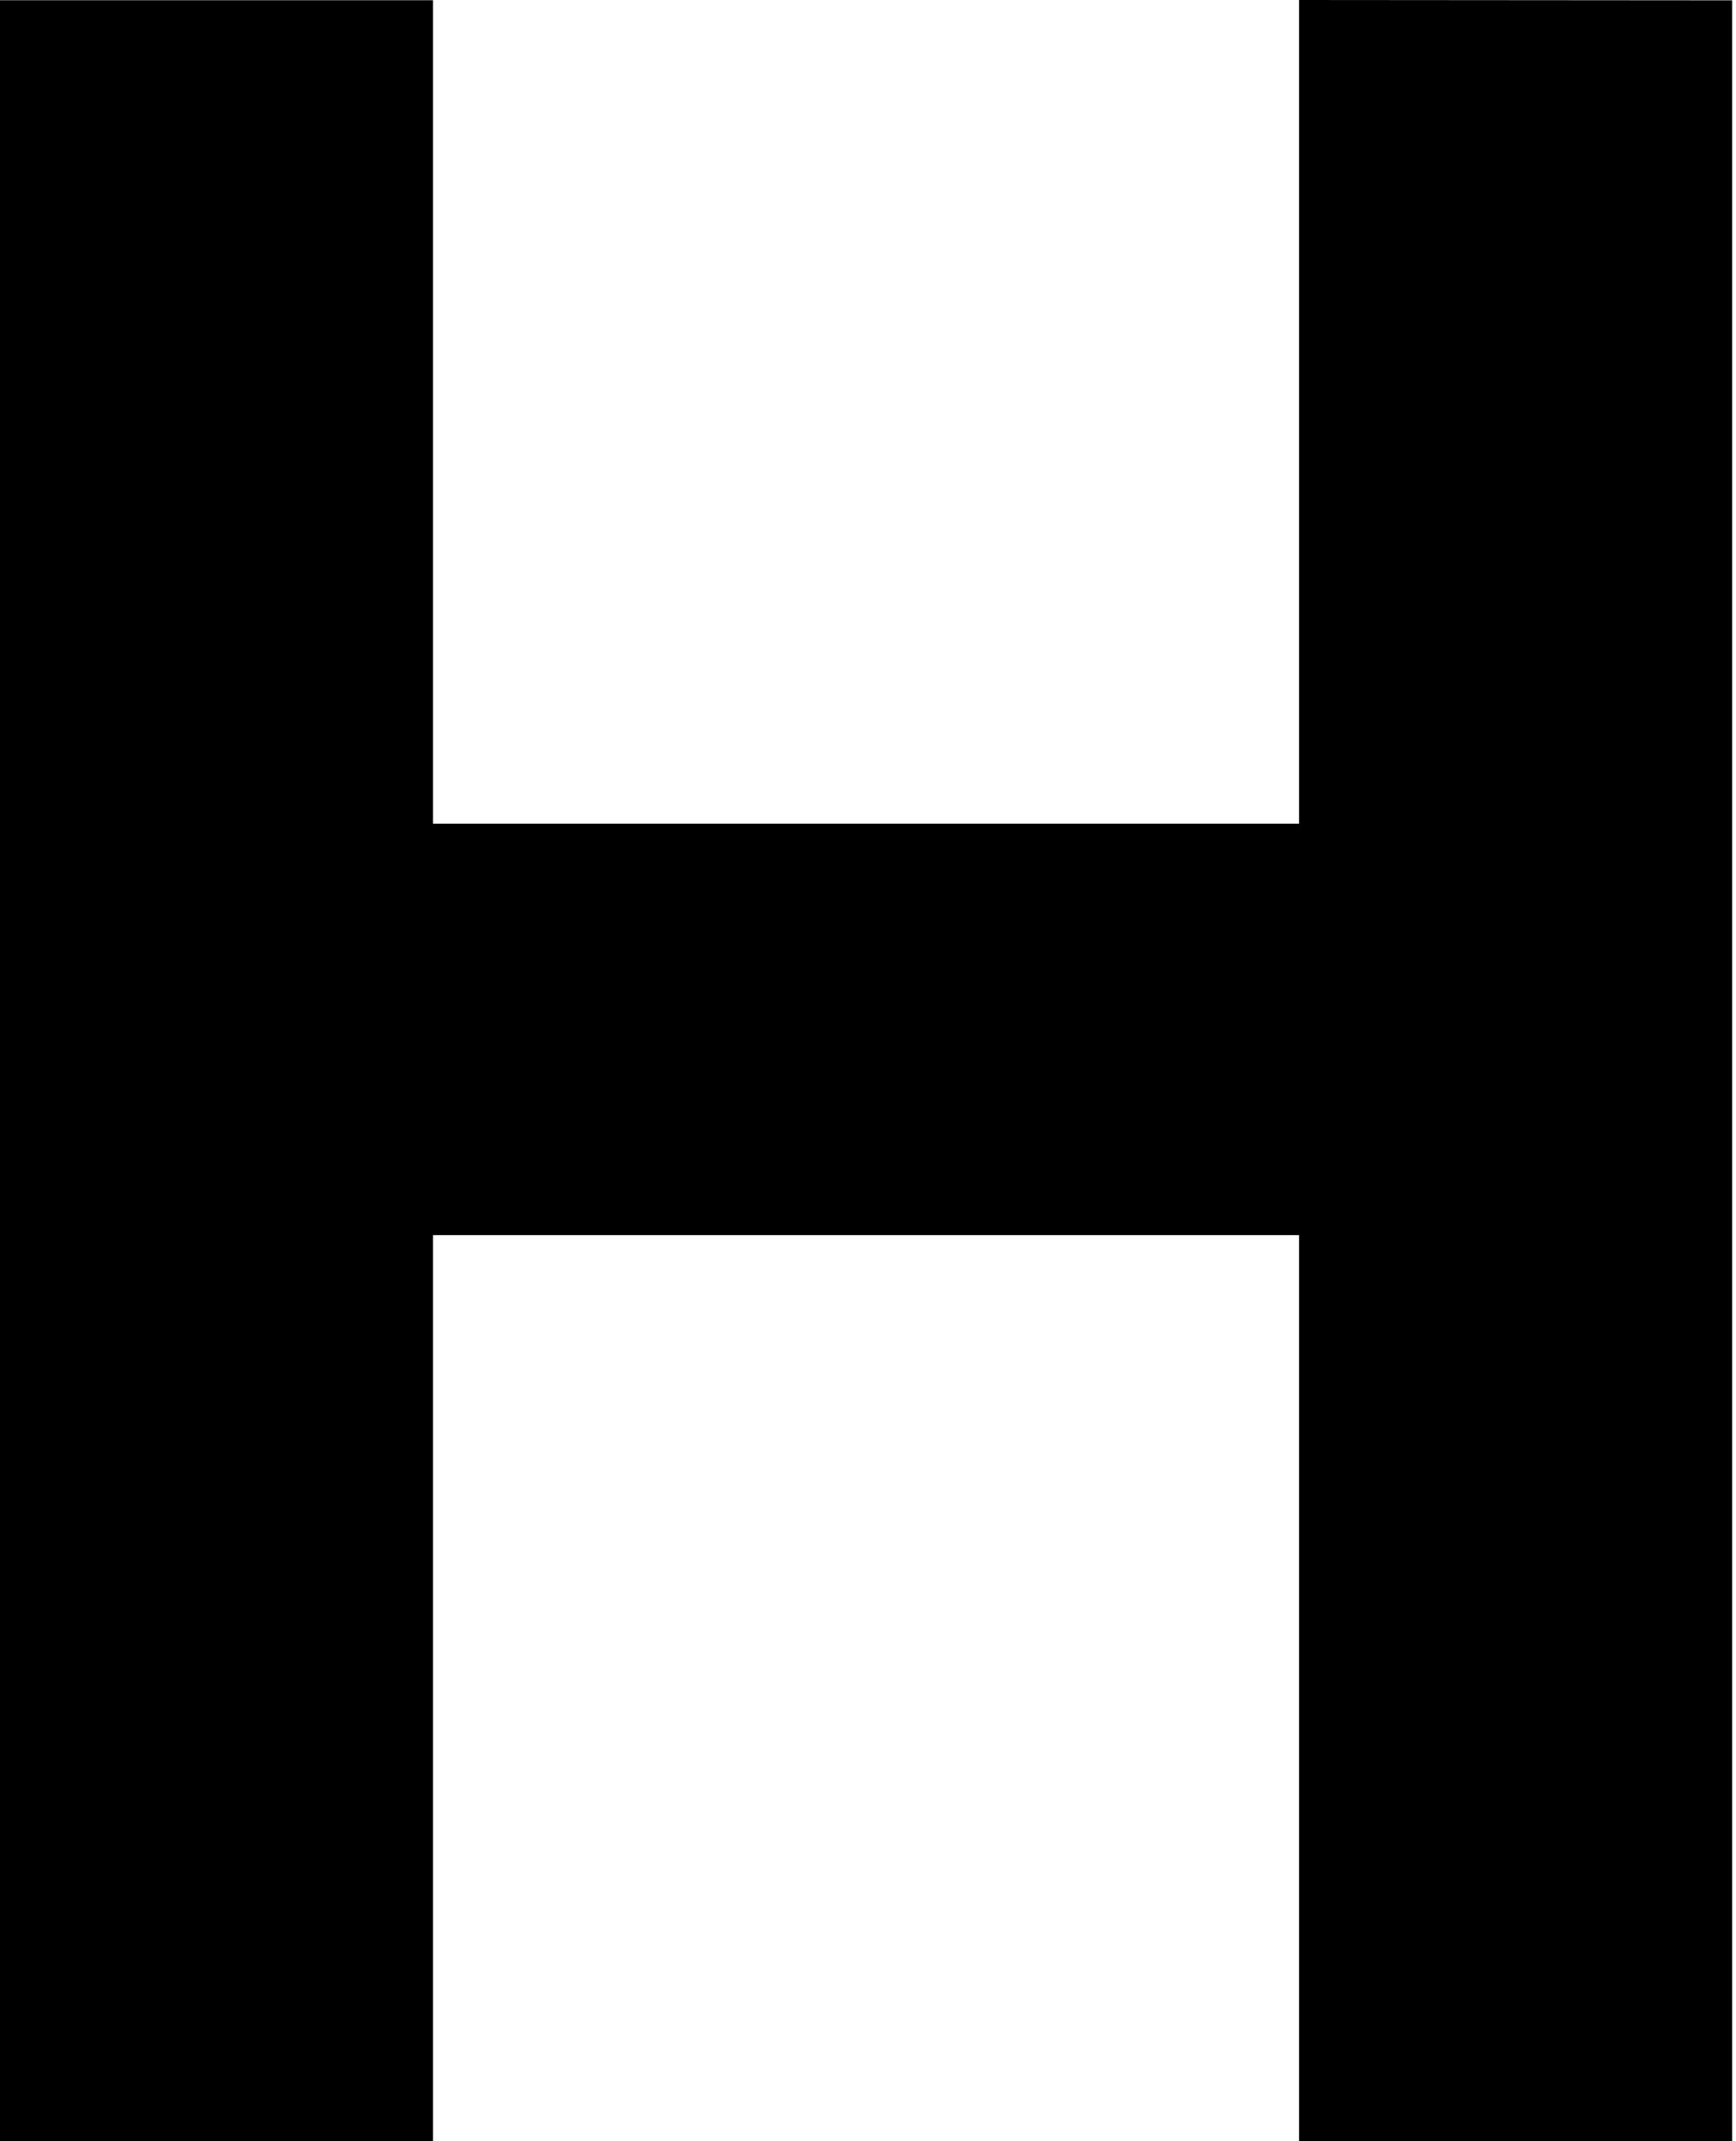
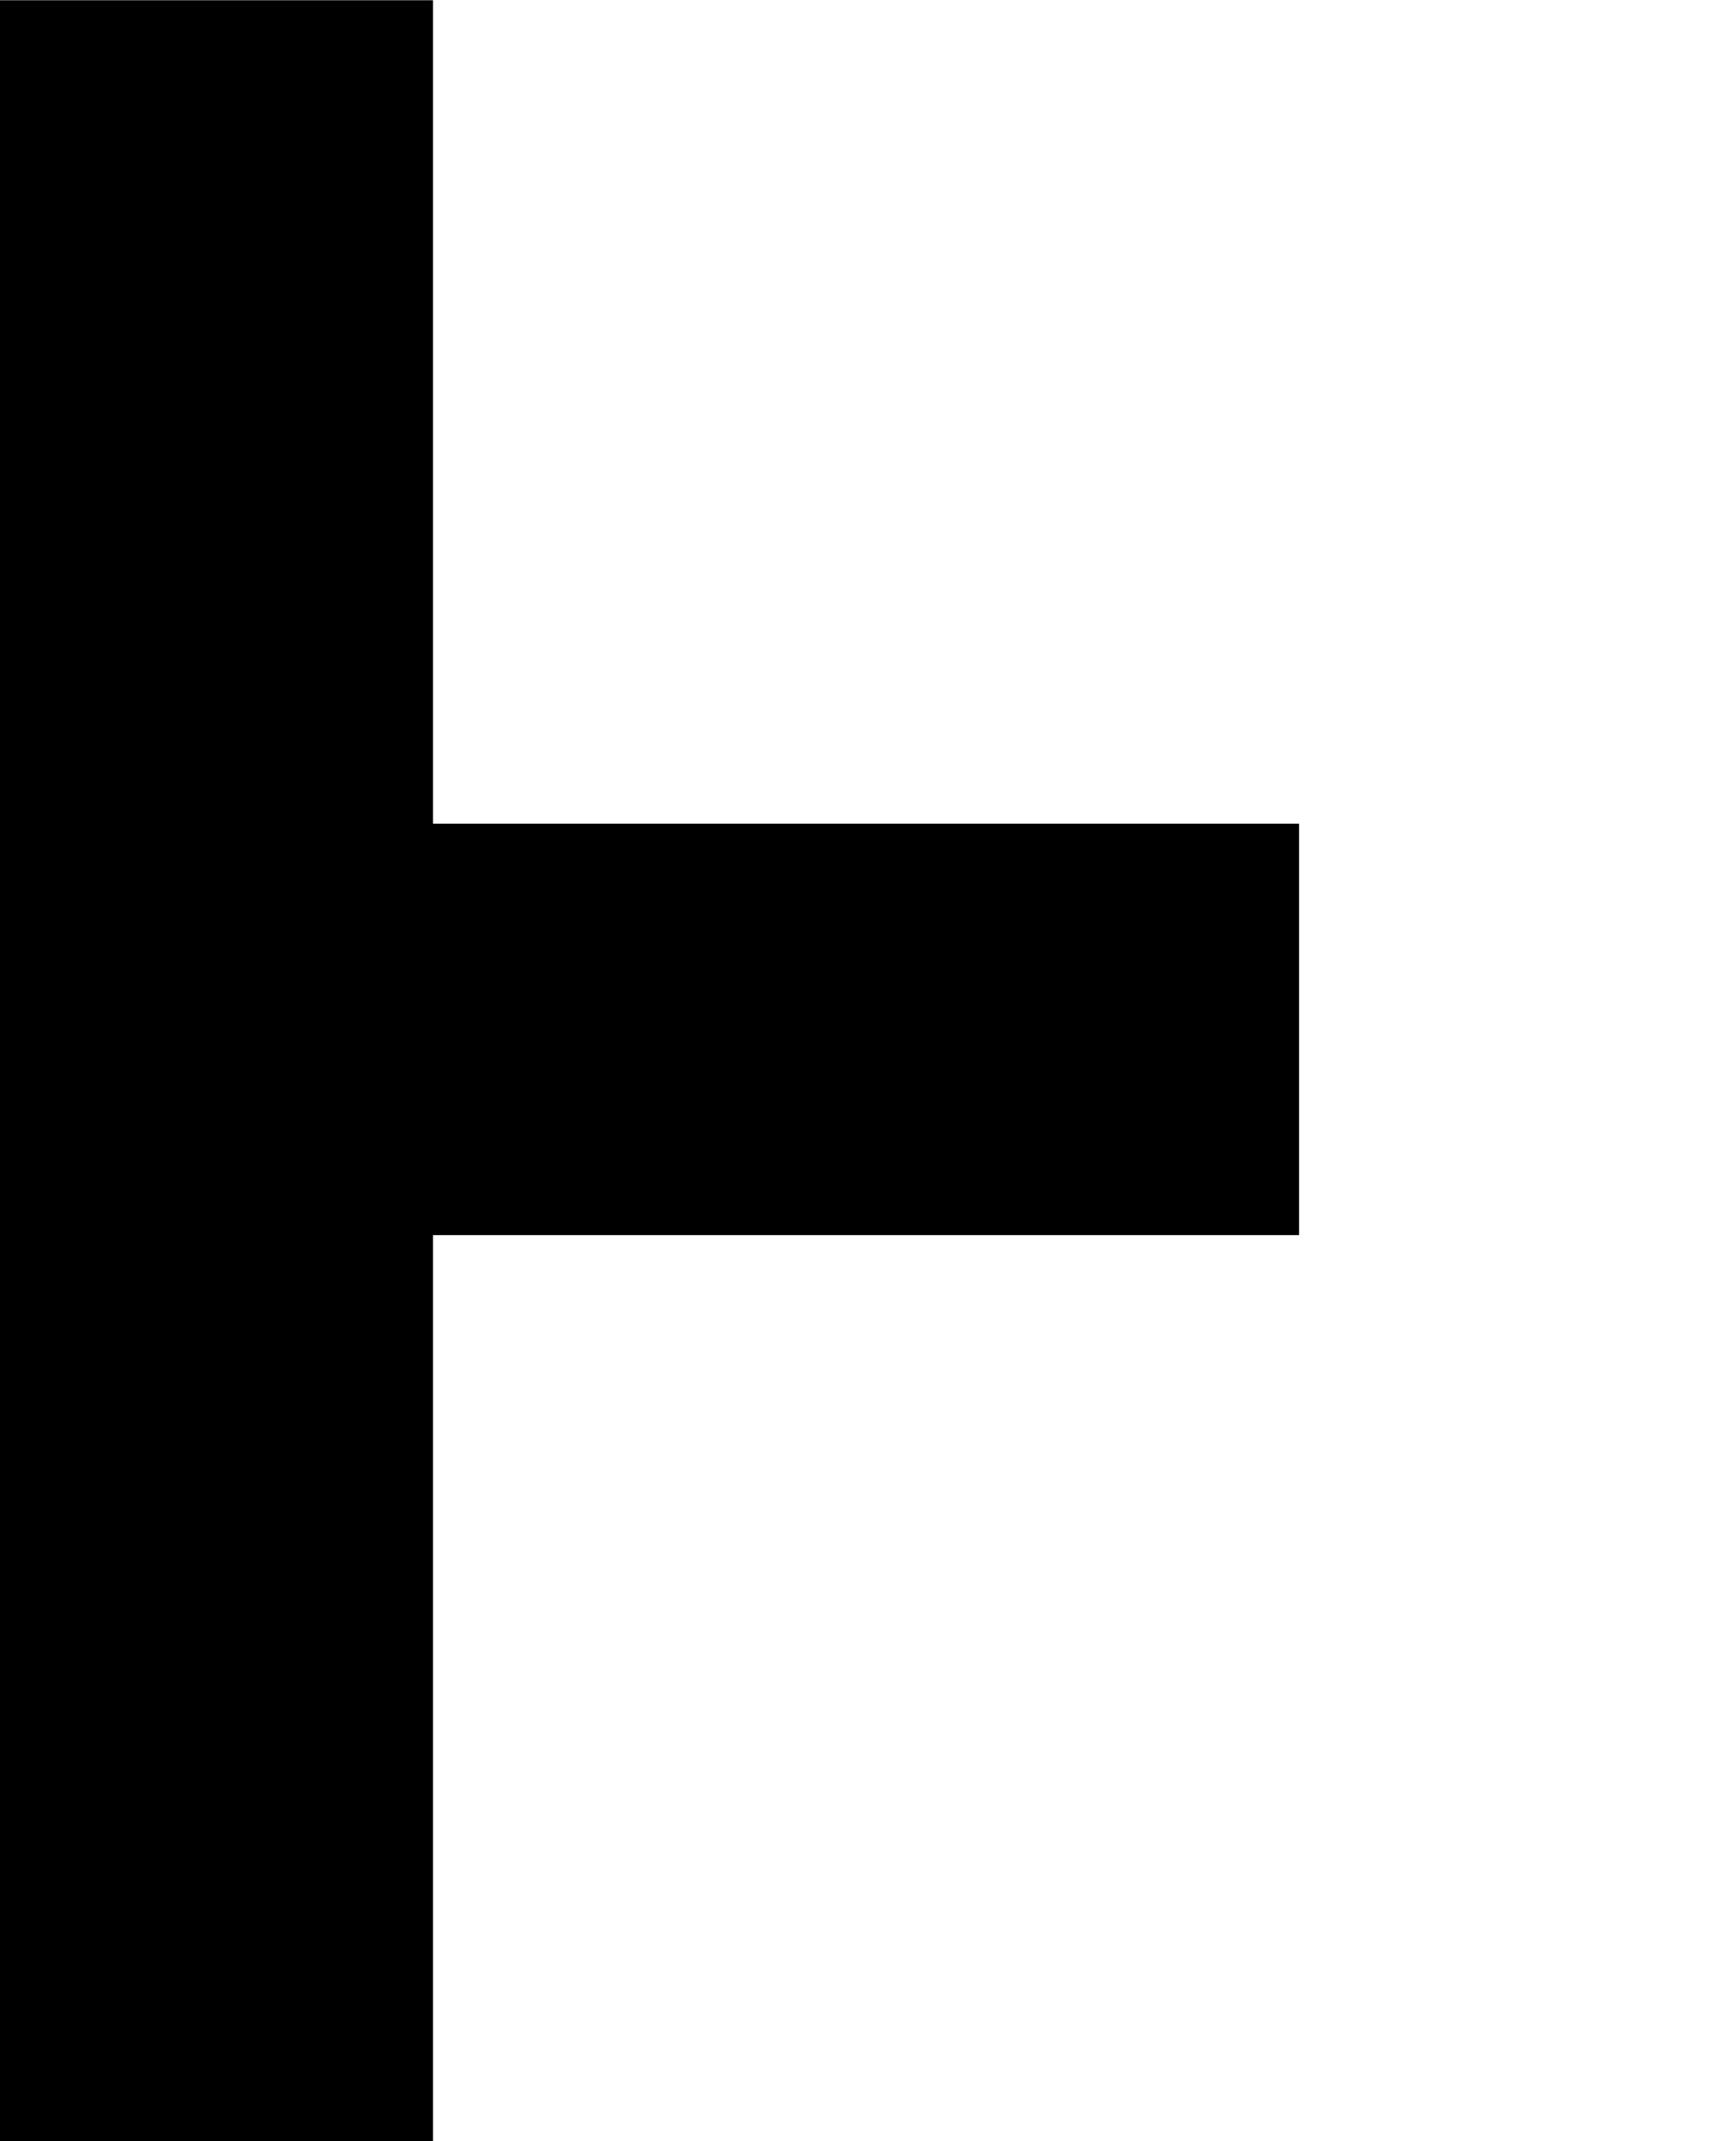
<svg xmlns="http://www.w3.org/2000/svg" width="73" height="90" viewBox="0 0 73 90" fill="none">
-   <path d="M54.627 51.917H18.208V90H0V0.01H18.208V34.623H54.627V0L72.838 0.014V90H54.627V51.917Z" fill="black" />
+   <path d="M54.627 51.917H18.208V90H0V0.01H18.208V34.623H54.627V0V90H54.627V51.917Z" fill="black" />
</svg>